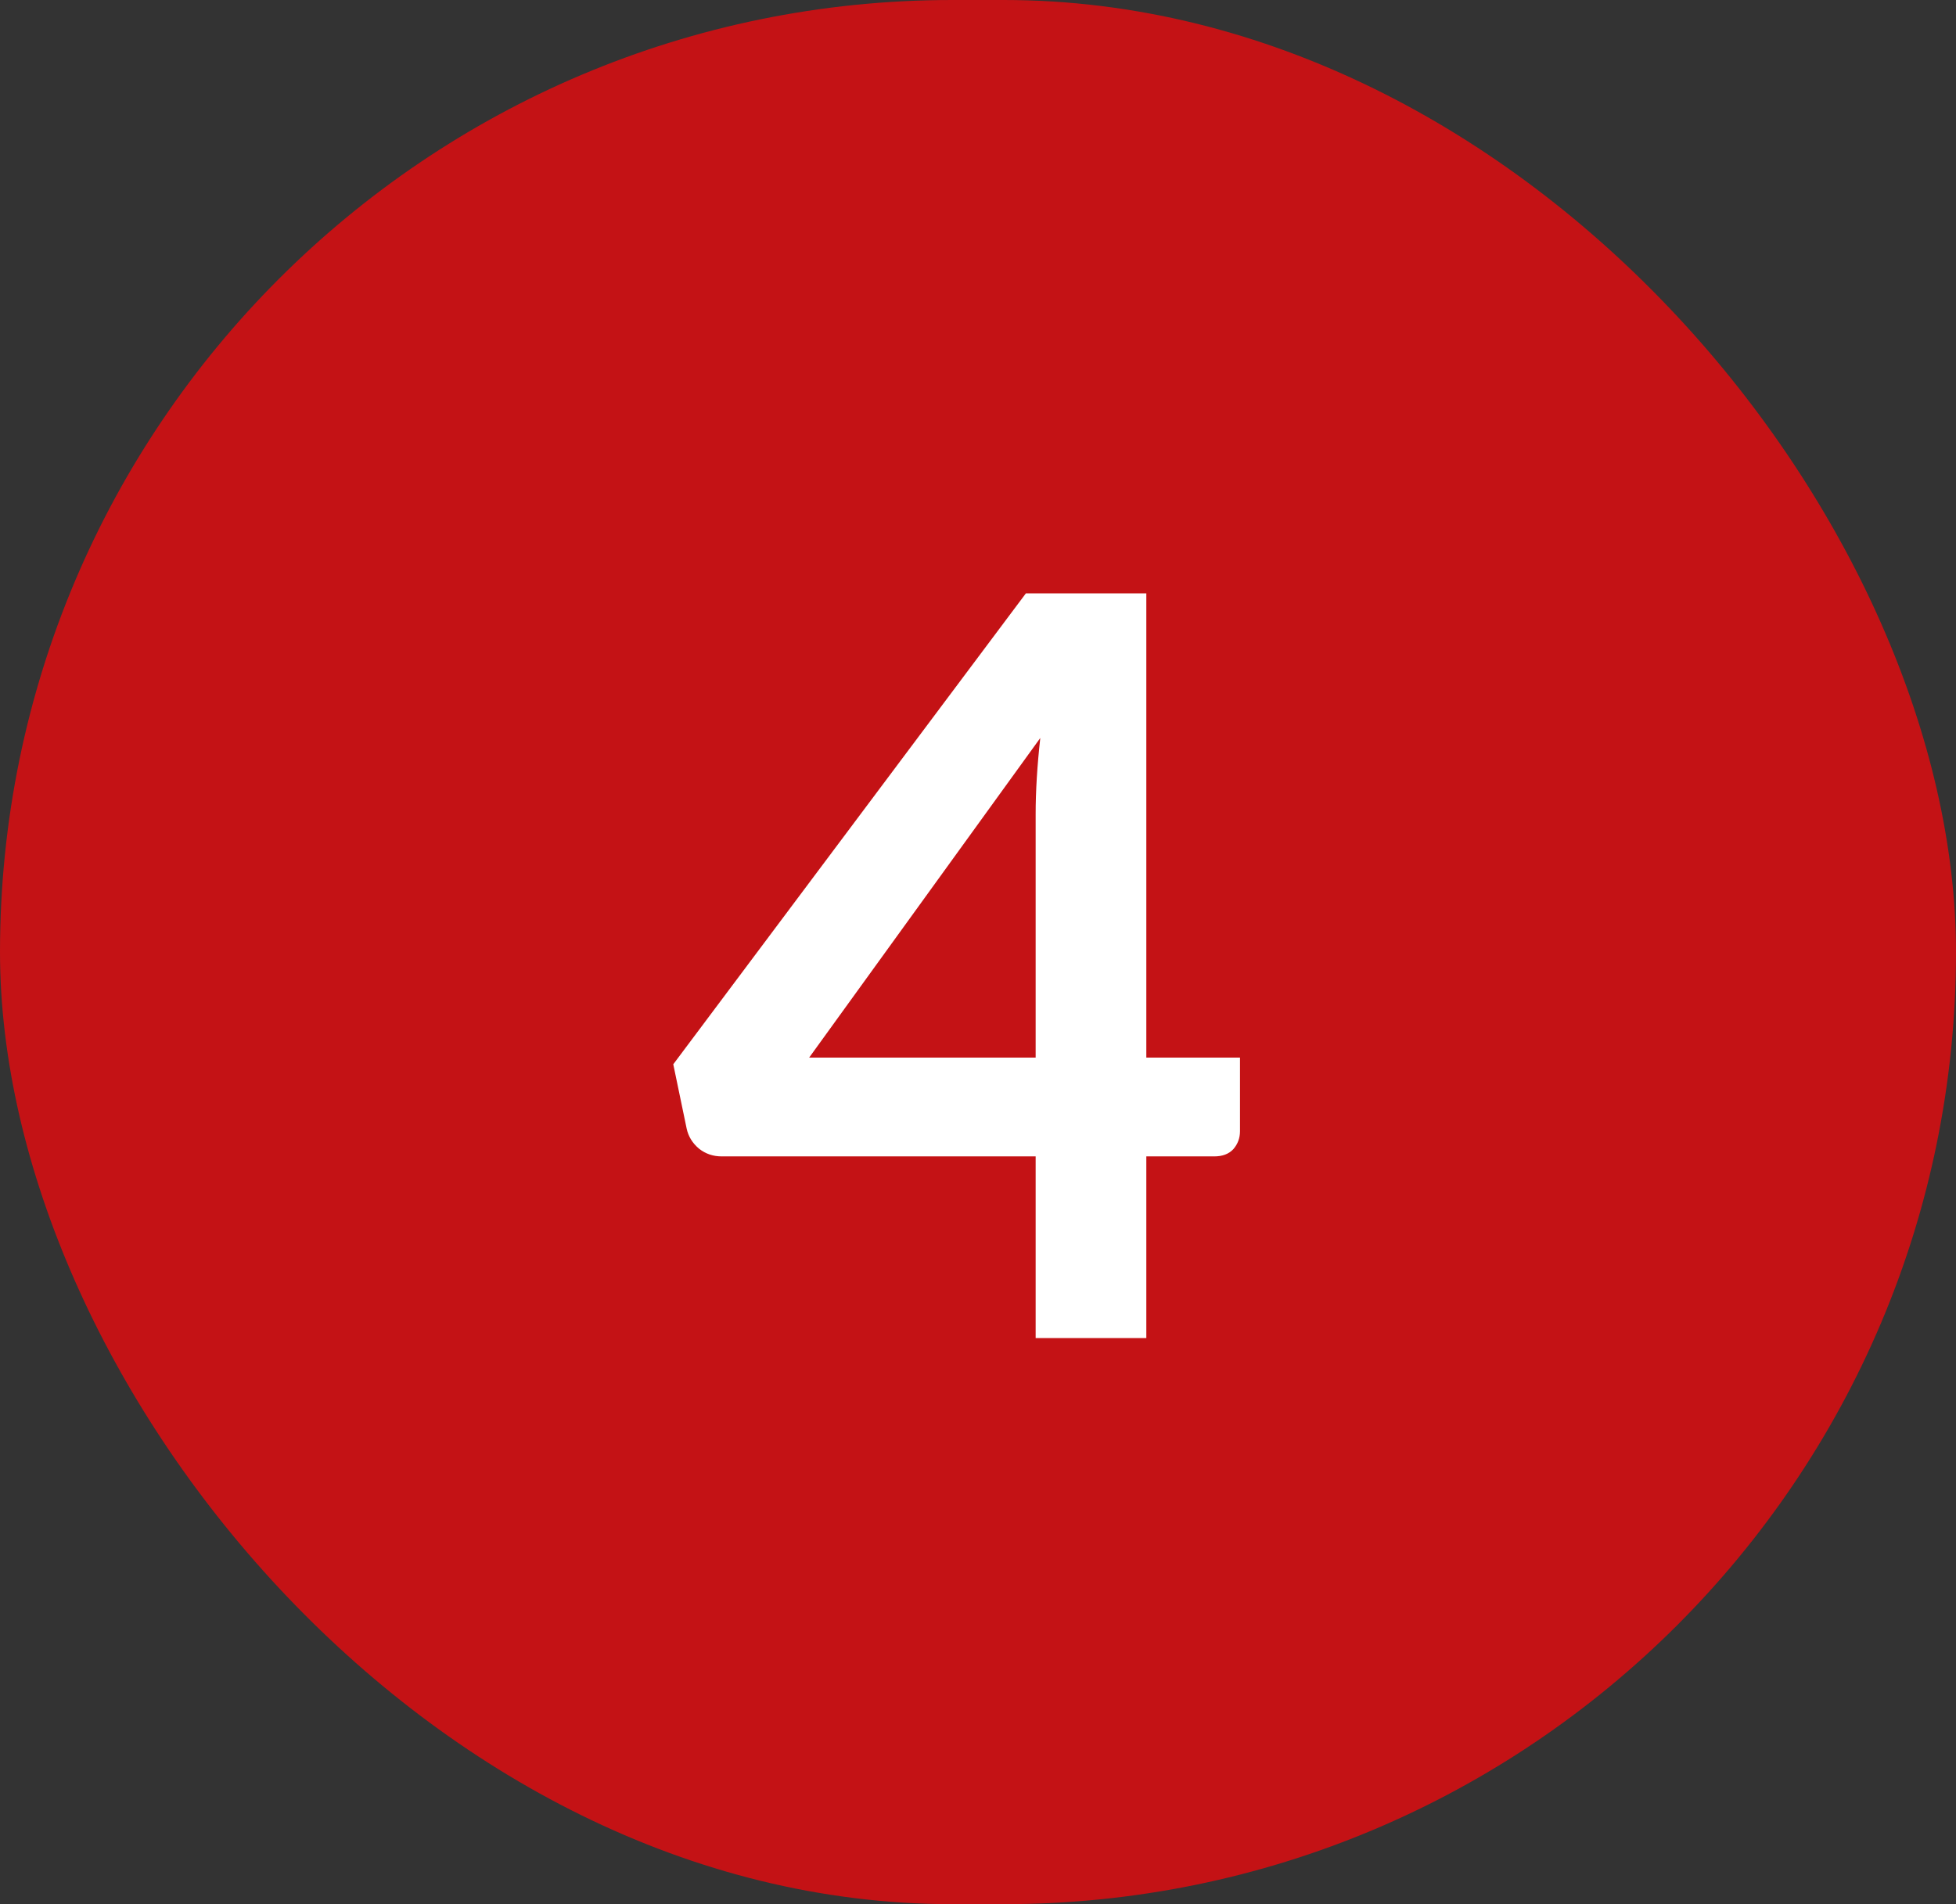
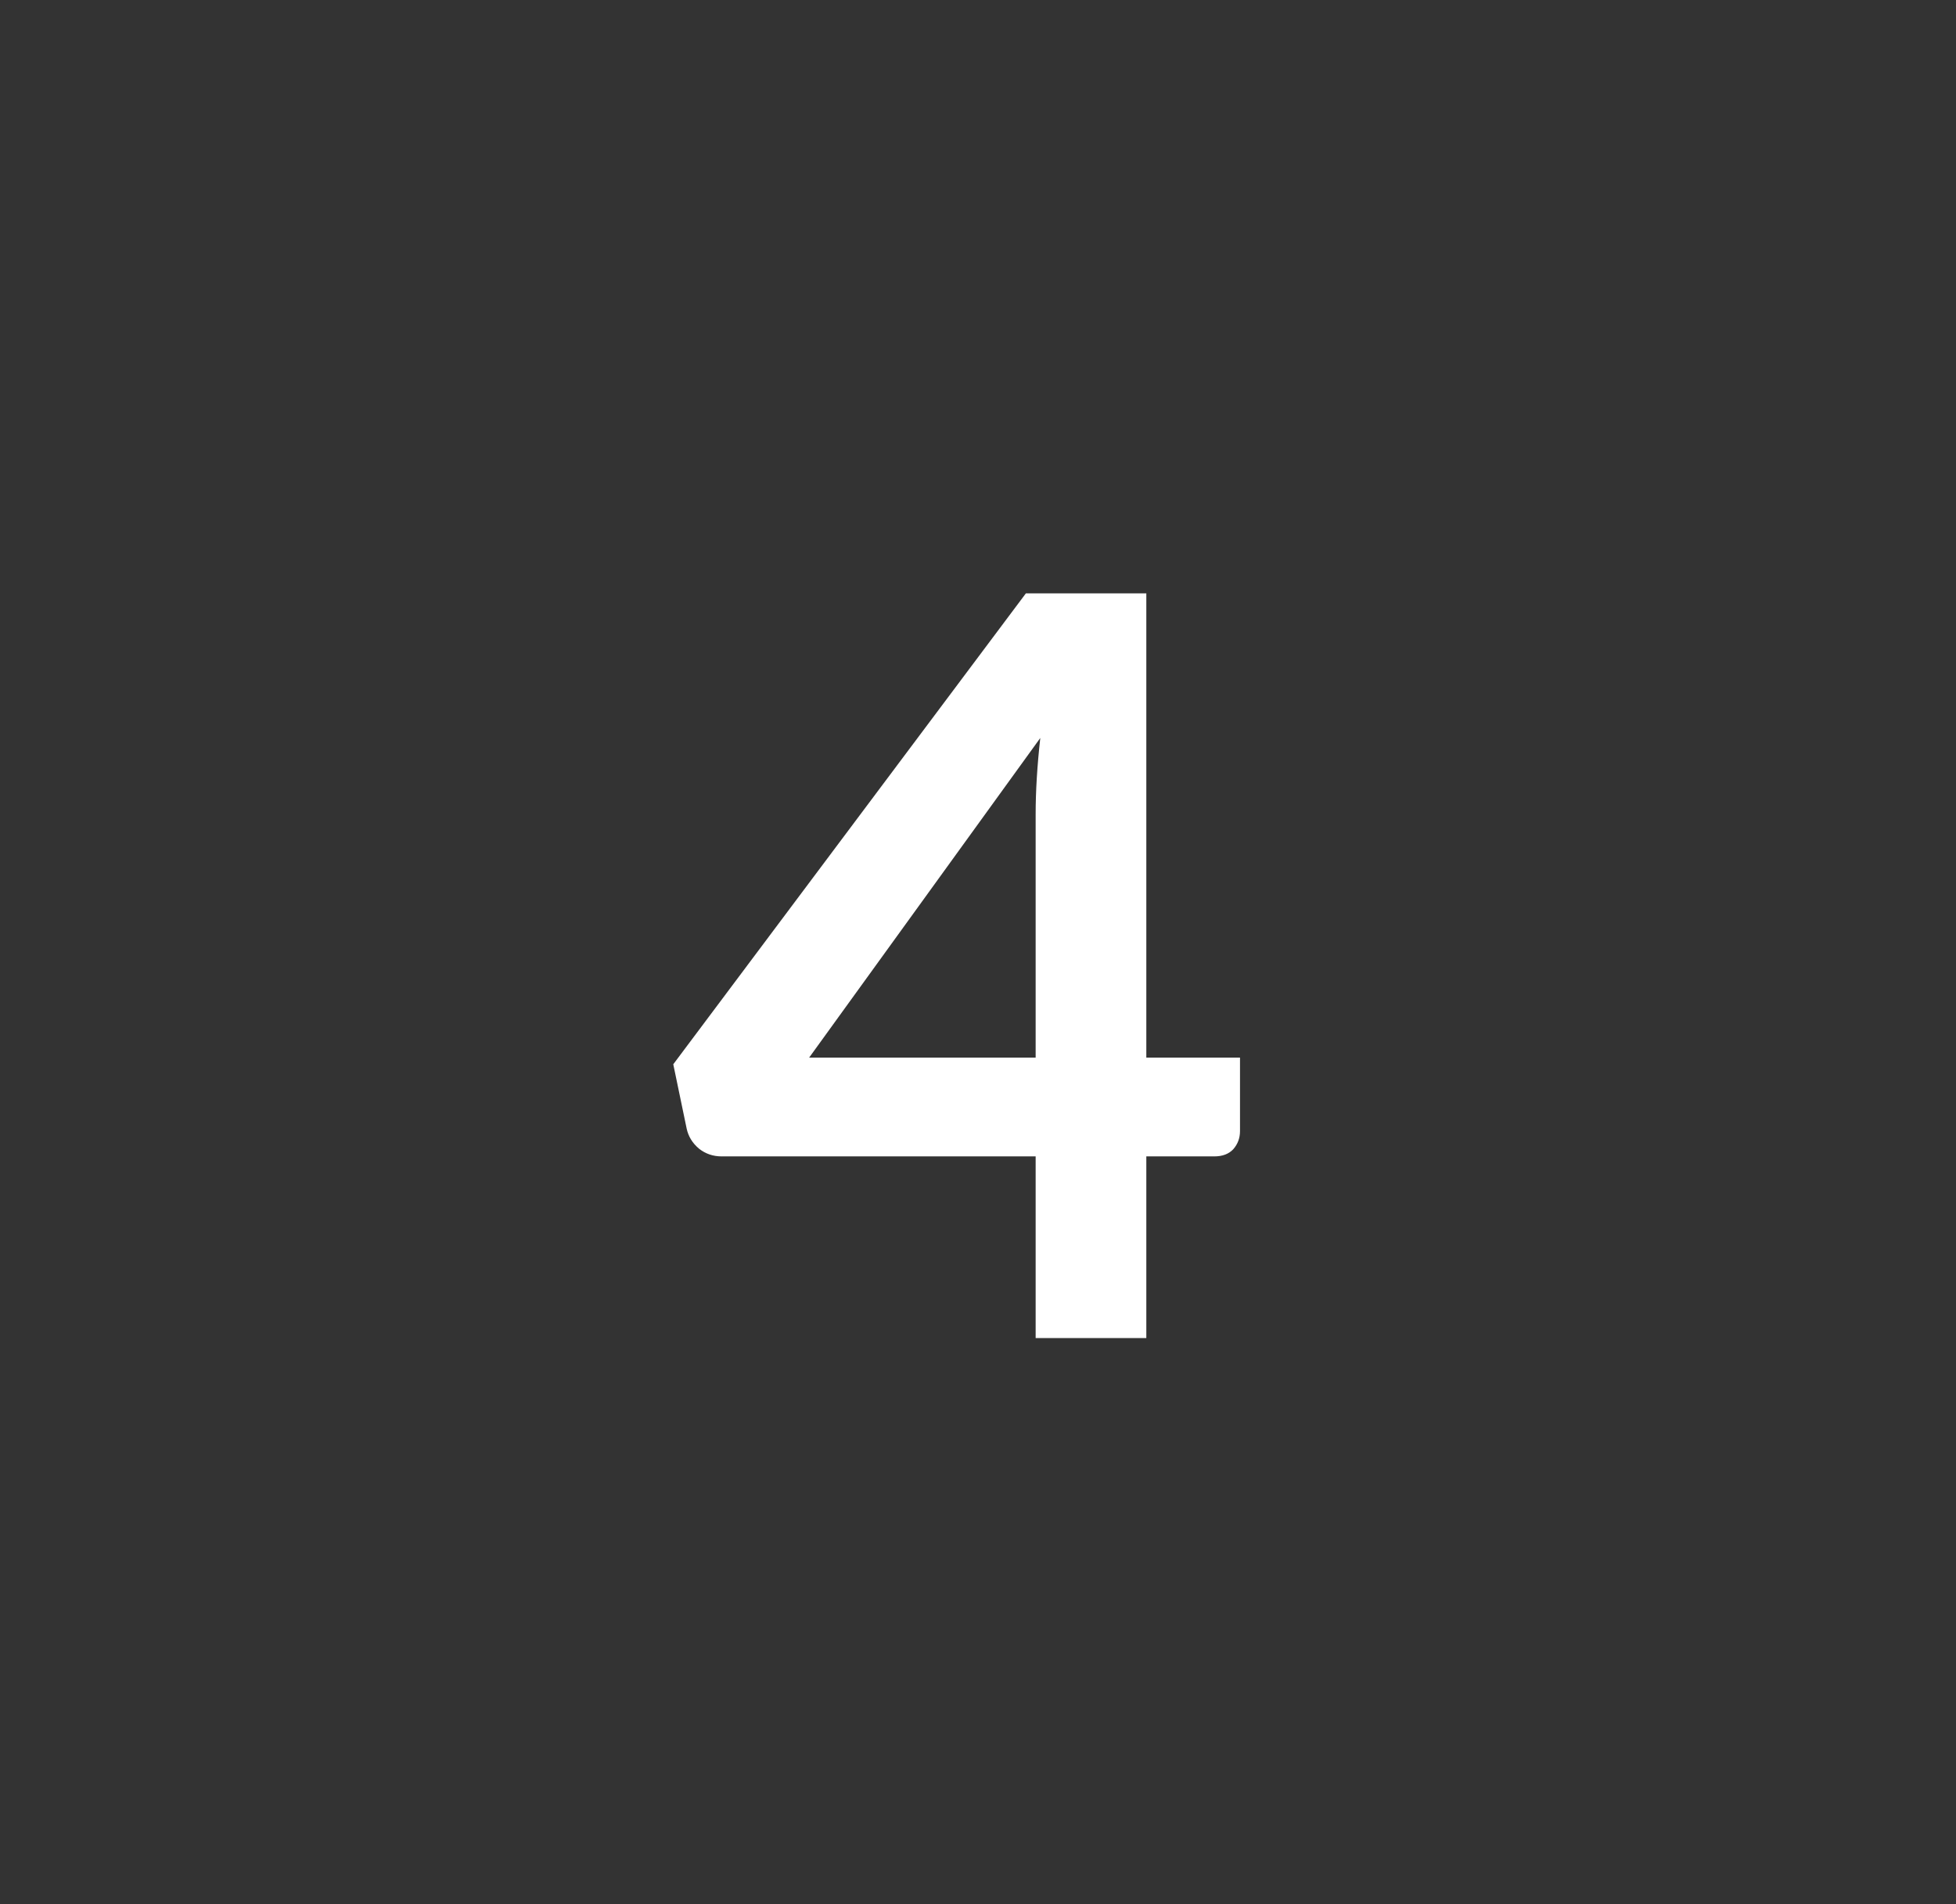
<svg xmlns="http://www.w3.org/2000/svg" width="38" height="37" viewBox="0 0 38 37" fill="none">
  <rect x="0" y="0" width="38" height="37" fill="#333333" stroke="none" />
-   <rect width="38" height="37" rx="18.5" fill="#C41215" />
-   <path d="M20.12 20.55V15.82C20.12 15.373 20.15 14.88 20.21 14.34L15.72 20.55H20.12ZM24.09 20.55V21.98C24.09 22.113 24.047 22.23 23.96 22.33C23.873 22.423 23.75 22.47 23.59 22.47H22.27V26H20.12V22.47H14.02C13.853 22.47 13.707 22.42 13.58 22.32C13.453 22.213 13.373 22.083 13.34 21.93L13.08 20.68L19.93 11.53H22.27V20.55H24.09Z" fill="white" />
+   <path d="M20.12 20.55V15.82C20.12 15.373 20.15 14.88 20.21 14.34L15.72 20.55H20.12ZM24.09 20.55V21.98C24.09 22.113 24.047 22.23 23.96 22.33C23.873 22.423 23.75 22.47 23.59 22.47H22.27V26H20.12V22.47H14.02C13.853 22.47 13.707 22.42 13.58 22.32C13.453 22.213 13.373 22.083 13.34 21.93L13.08 20.68L19.93 11.53H22.27V20.55H24.09" fill="white" />
</svg>